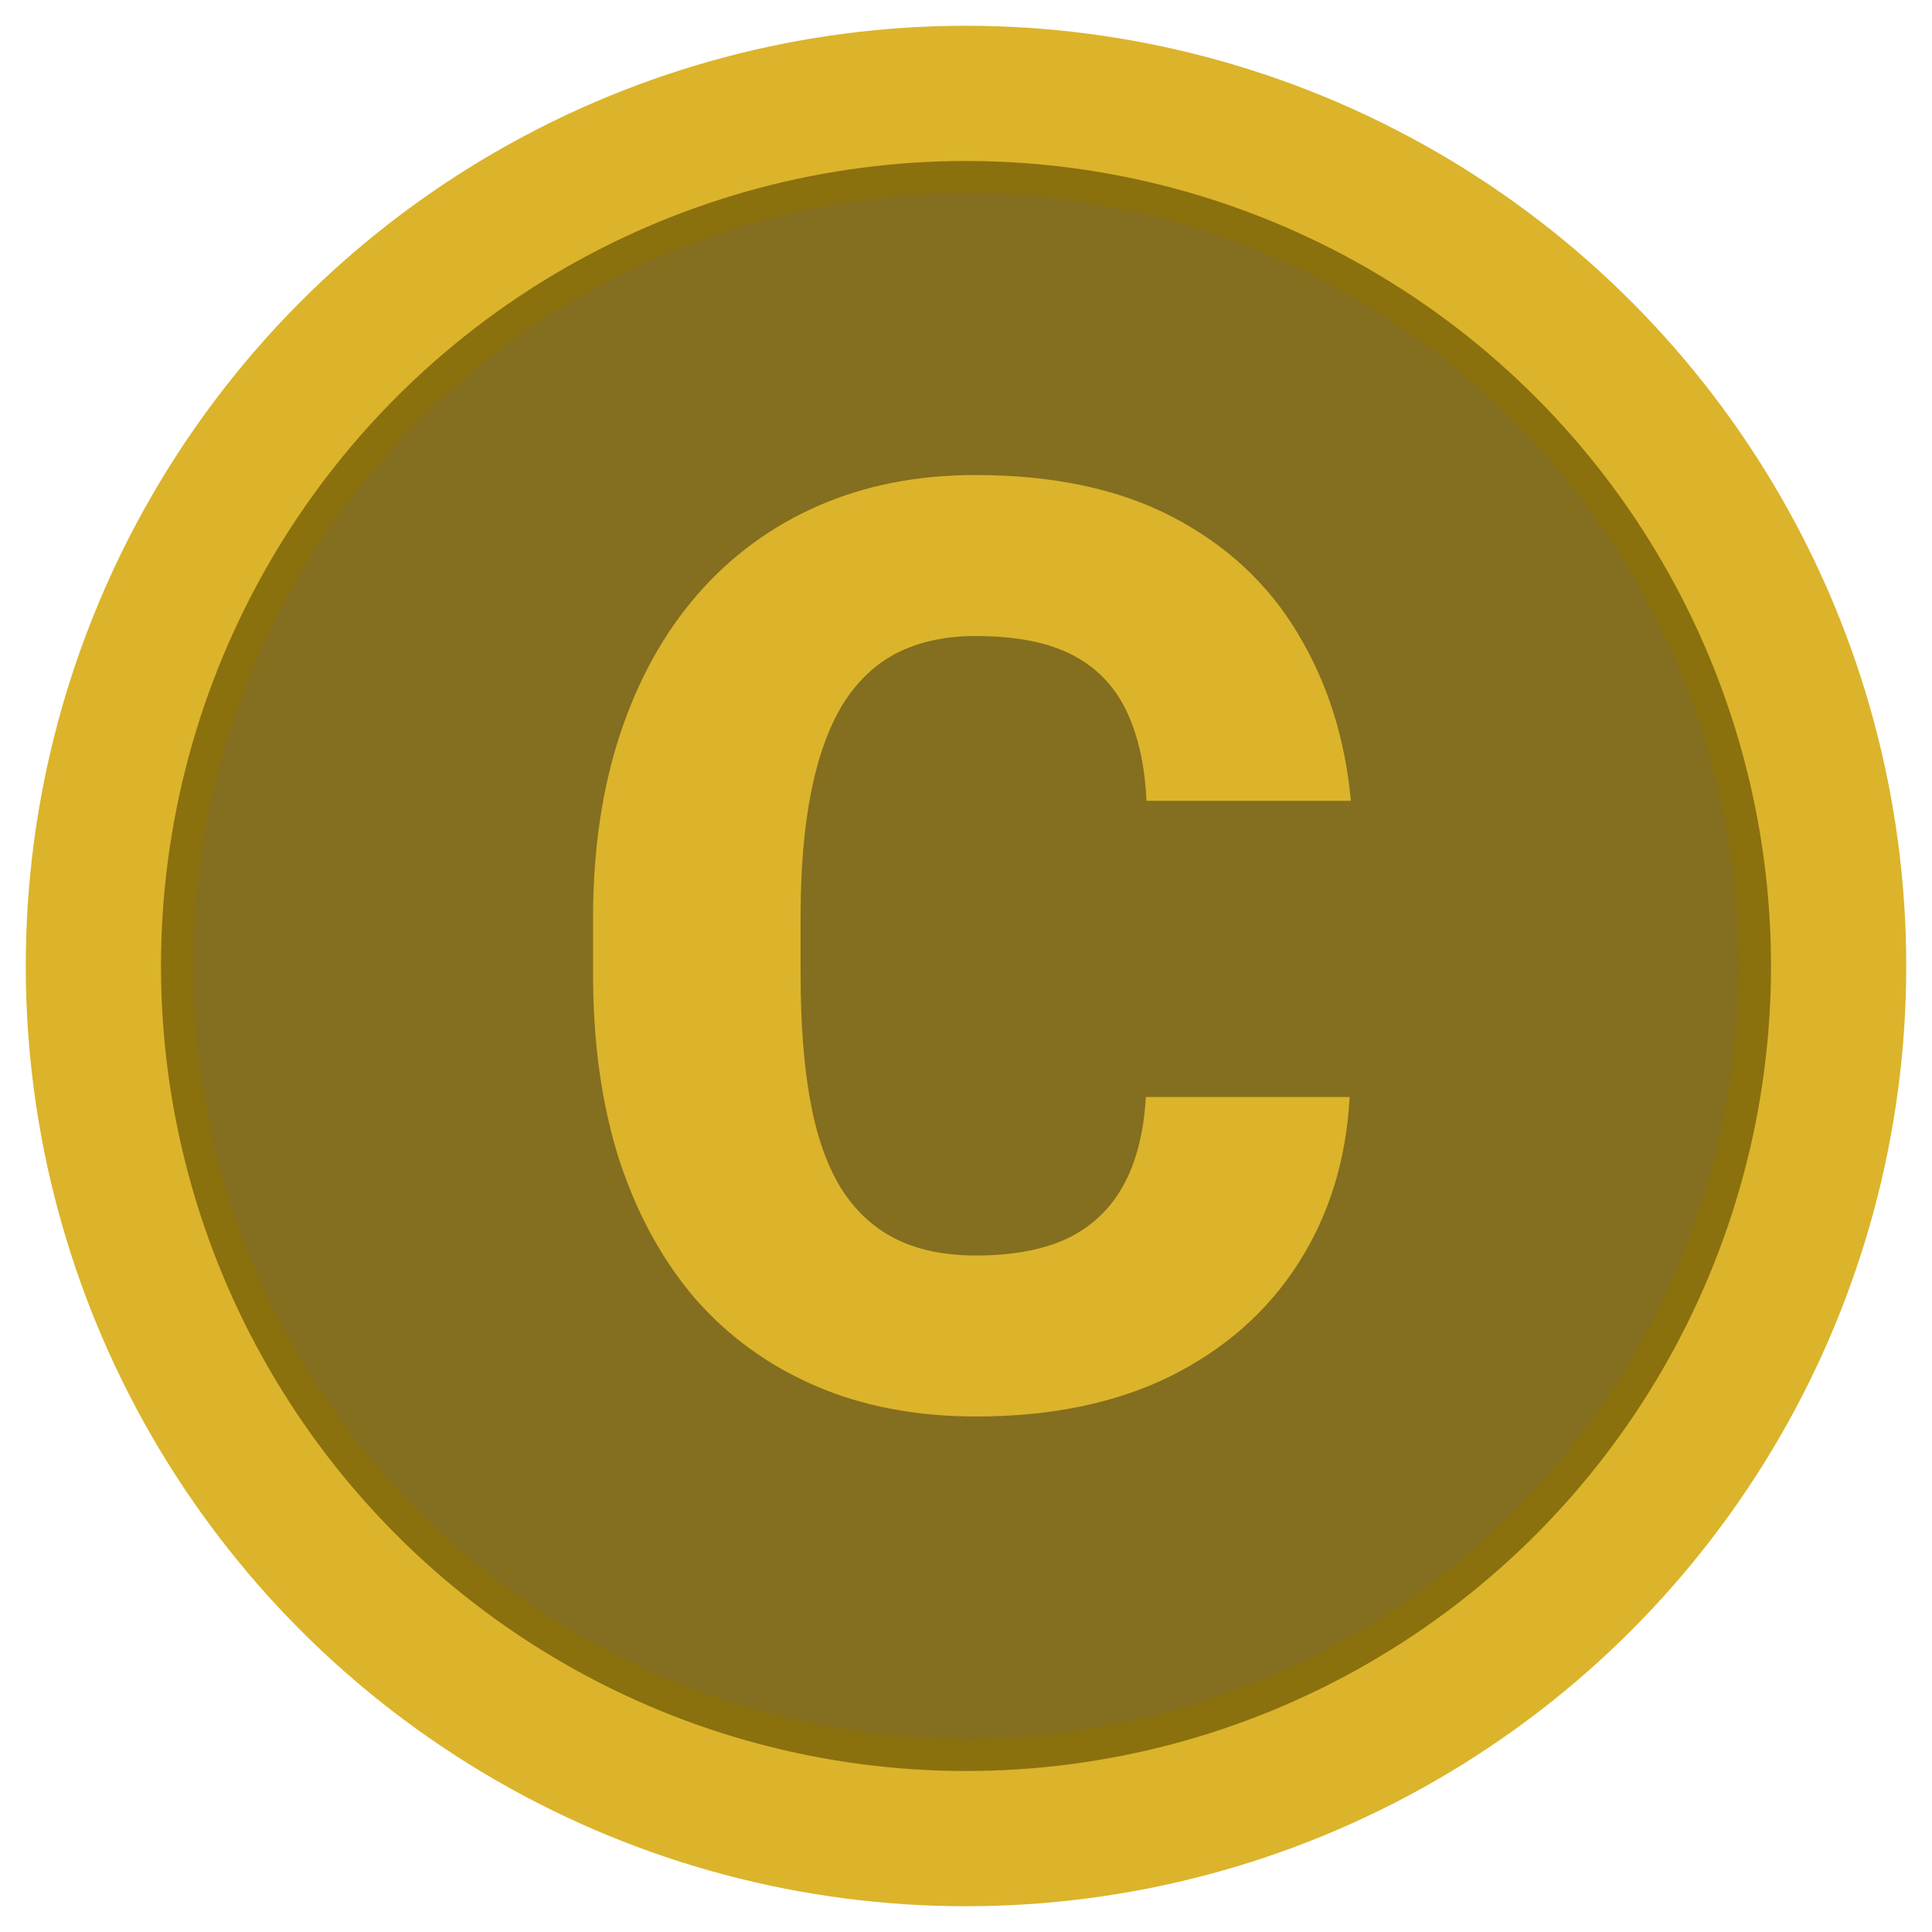
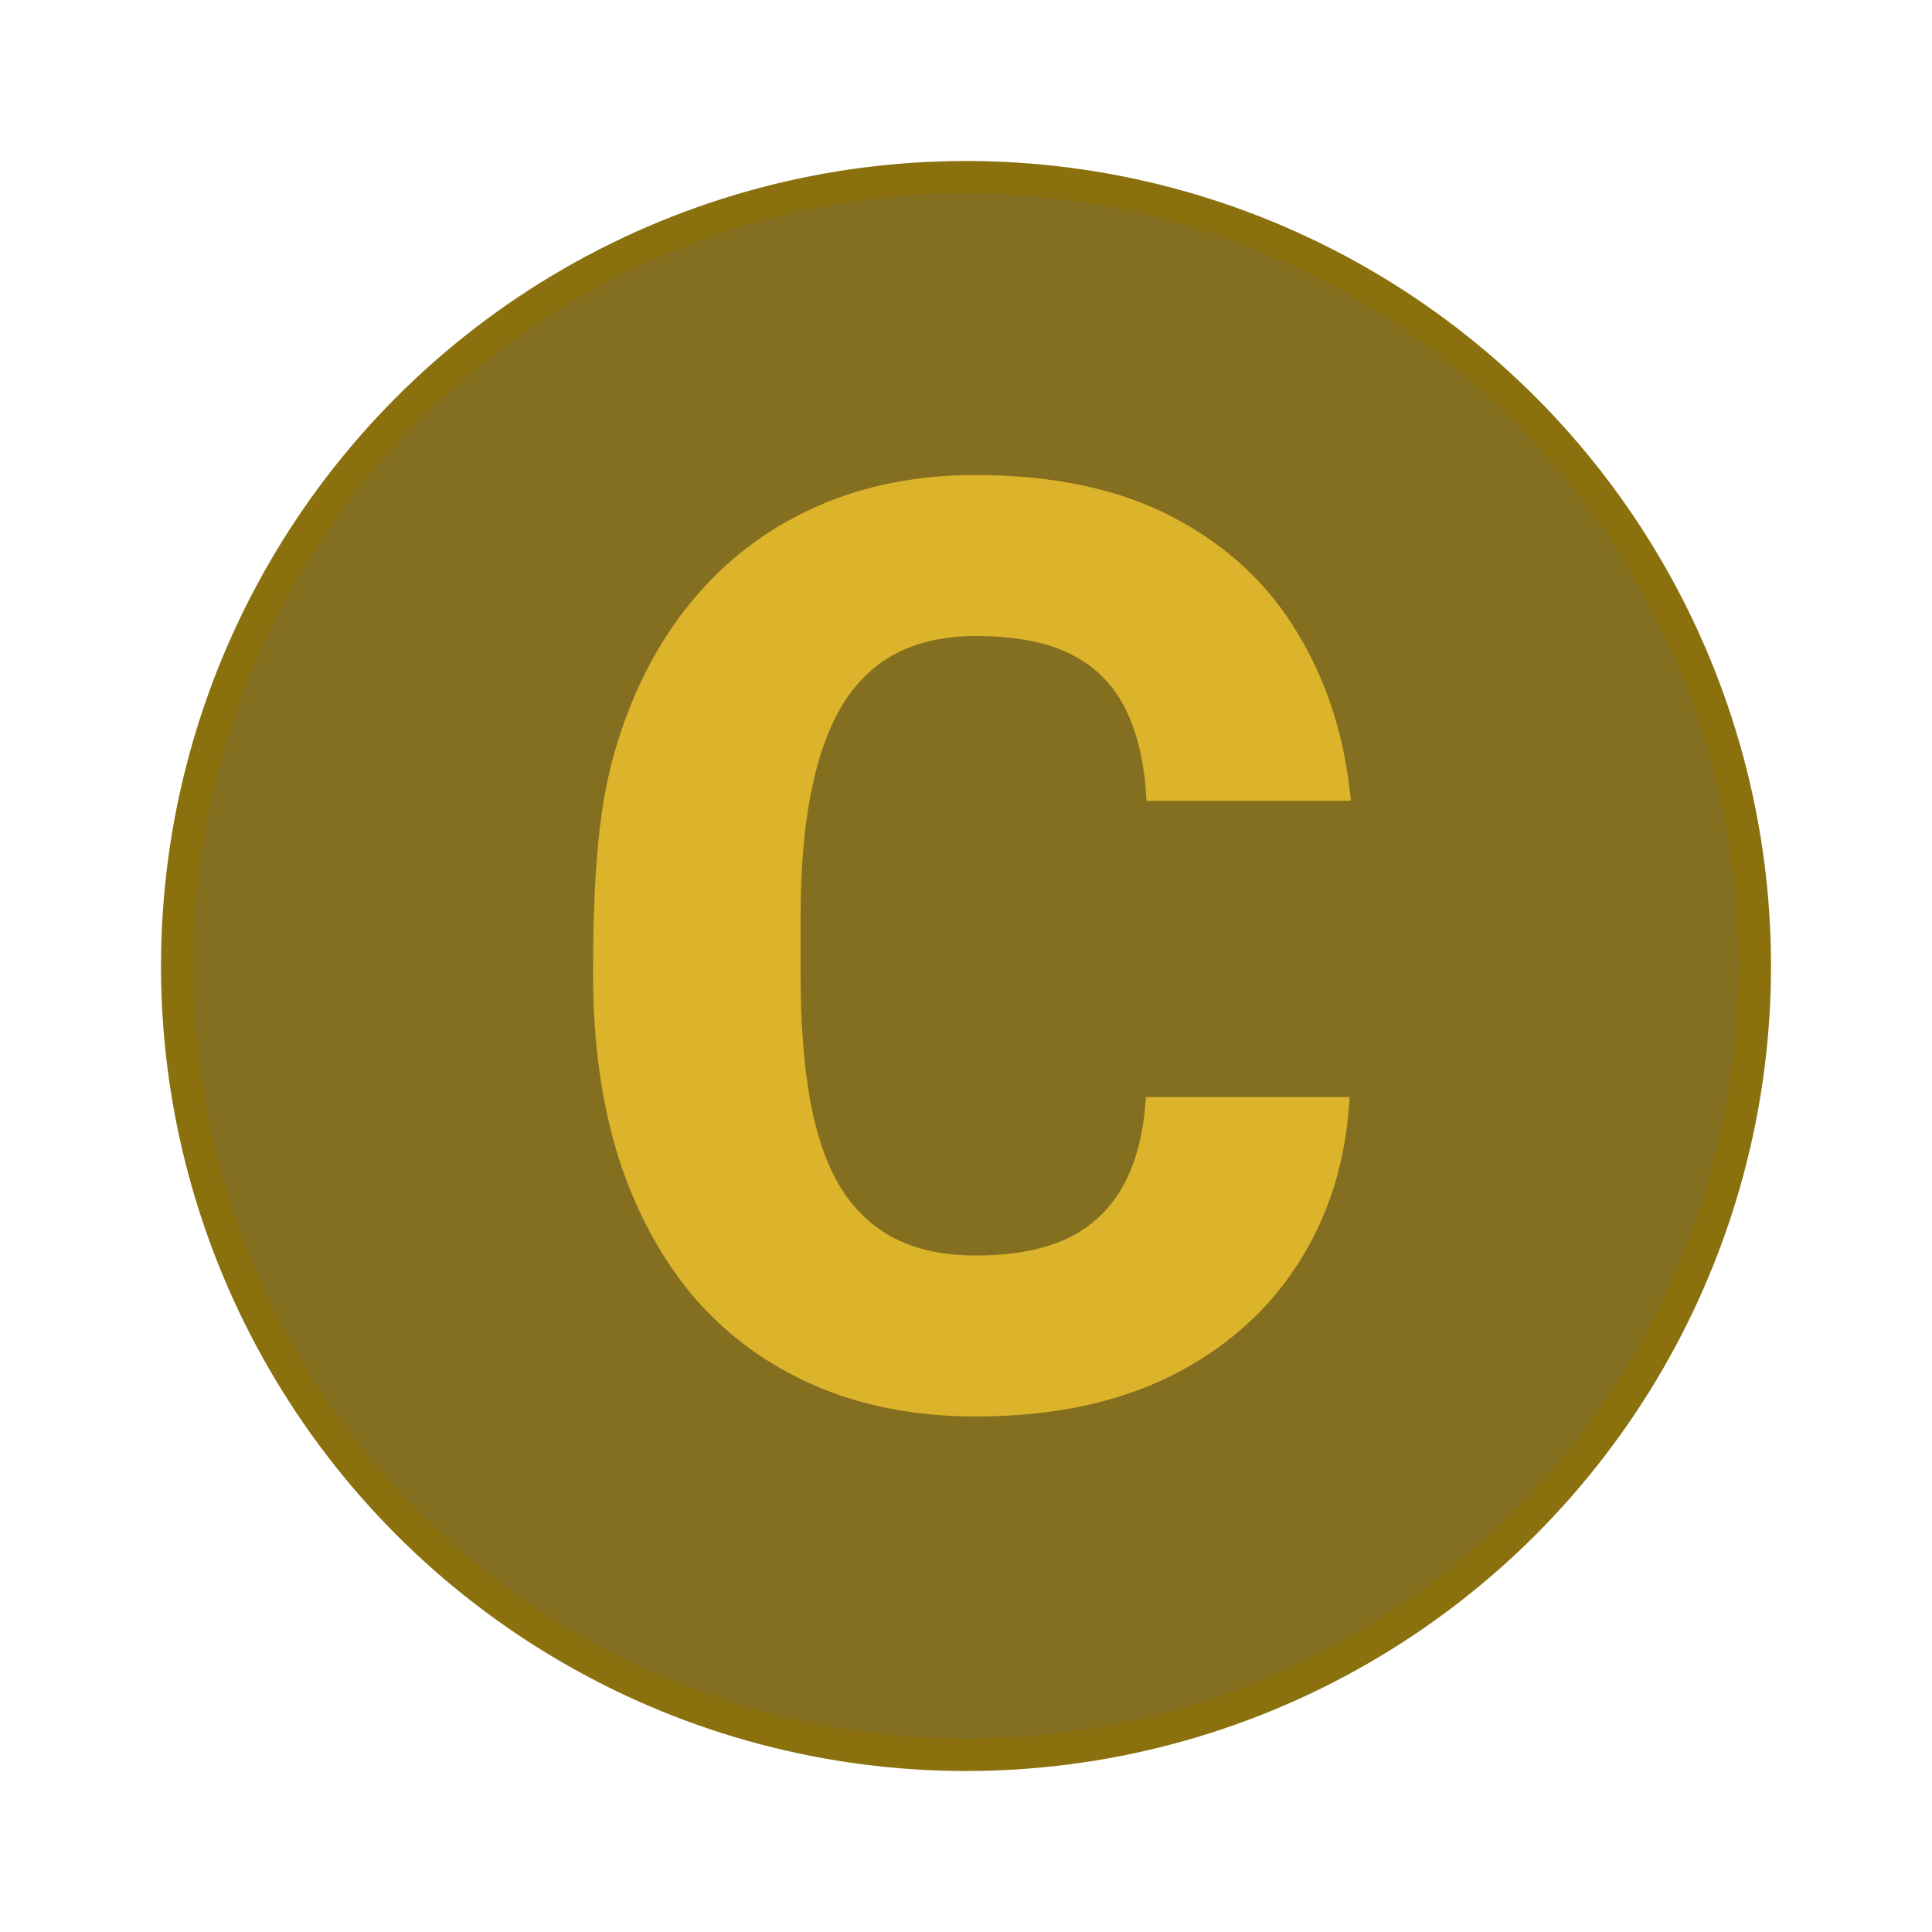
<svg xmlns="http://www.w3.org/2000/svg" width="300" height="300" viewBox="0 0 300 300" fill="none">
-   <circle cx="150" cy="150" r="146" fill="#DBB42B" />
  <circle cx="150" cy="150" r="125" fill="#8B700E" />
  <circle cx="150" cy="150" r="120" fill="#846E1F" />
-   <path d="M177.93 170.344H209.57C209.049 180.109 206.38 188.736 201.562 196.223C196.81 203.645 190.202 209.471 181.738 213.703C173.275 217.87 163.216 219.953 151.562 219.953C142.253 219.953 133.919 218.358 126.562 215.168C119.206 211.978 112.956 207.421 107.812 201.496C102.734 195.507 98.828 188.312 96.094 179.914C93.424 171.451 92.09 161.913 92.09 151.301V142.609C92.09 131.997 93.49 122.46 96.289 113.996C99.088 105.533 103.092 98.306 108.301 92.316C113.509 86.327 119.759 81.737 127.051 78.547C134.342 75.357 142.48 73.762 151.465 73.762C163.574 73.762 173.796 75.943 182.129 80.305C190.462 84.667 196.908 90.656 201.465 98.273C206.087 105.891 208.854 114.582 209.766 124.348H178.027C177.767 118.814 176.725 114.159 174.902 110.383C173.079 106.542 170.28 103.645 166.504 101.691C162.728 99.738 157.715 98.762 151.465 98.762C146.908 98.762 142.904 99.608 139.453 101.301C136.068 102.993 133.236 105.63 130.957 109.211C128.743 112.792 127.083 117.349 125.977 122.883C124.87 128.352 124.316 134.862 124.316 142.414V151.301C124.316 158.788 124.805 165.266 125.781 170.734C126.758 176.203 128.32 180.728 130.469 184.309C132.682 187.889 135.514 190.559 138.965 192.316C142.415 194.074 146.615 194.953 151.562 194.953C157.227 194.953 161.947 194.074 165.723 192.316C169.499 190.493 172.396 187.759 174.414 184.113C176.432 180.467 177.604 175.878 177.93 170.344Z" fill="#DBB42B" />
+   <path d="M177.93 170.344H209.57C209.049 180.109 206.38 188.736 201.562 196.223C196.81 203.645 190.202 209.471 181.738 213.703C173.275 217.87 163.216 219.953 151.562 219.953C142.253 219.953 133.919 218.358 126.562 215.168C119.206 211.978 112.956 207.421 107.812 201.496C102.734 195.507 98.828 188.312 96.094 179.914C93.424 171.451 92.09 161.913 92.09 151.301C92.09 131.997 93.49 122.46 96.289 113.996C99.088 105.533 103.092 98.306 108.301 92.316C113.509 86.327 119.759 81.737 127.051 78.547C134.342 75.357 142.48 73.762 151.465 73.762C163.574 73.762 173.796 75.943 182.129 80.305C190.462 84.667 196.908 90.656 201.465 98.273C206.087 105.891 208.854 114.582 209.766 124.348H178.027C177.767 118.814 176.725 114.159 174.902 110.383C173.079 106.542 170.28 103.645 166.504 101.691C162.728 99.738 157.715 98.762 151.465 98.762C146.908 98.762 142.904 99.608 139.453 101.301C136.068 102.993 133.236 105.63 130.957 109.211C128.743 112.792 127.083 117.349 125.977 122.883C124.87 128.352 124.316 134.862 124.316 142.414V151.301C124.316 158.788 124.805 165.266 125.781 170.734C126.758 176.203 128.32 180.728 130.469 184.309C132.682 187.889 135.514 190.559 138.965 192.316C142.415 194.074 146.615 194.953 151.562 194.953C157.227 194.953 161.947 194.074 165.723 192.316C169.499 190.493 172.396 187.759 174.414 184.113C176.432 180.467 177.604 175.878 177.93 170.344Z" fill="#DBB42B" />
</svg>